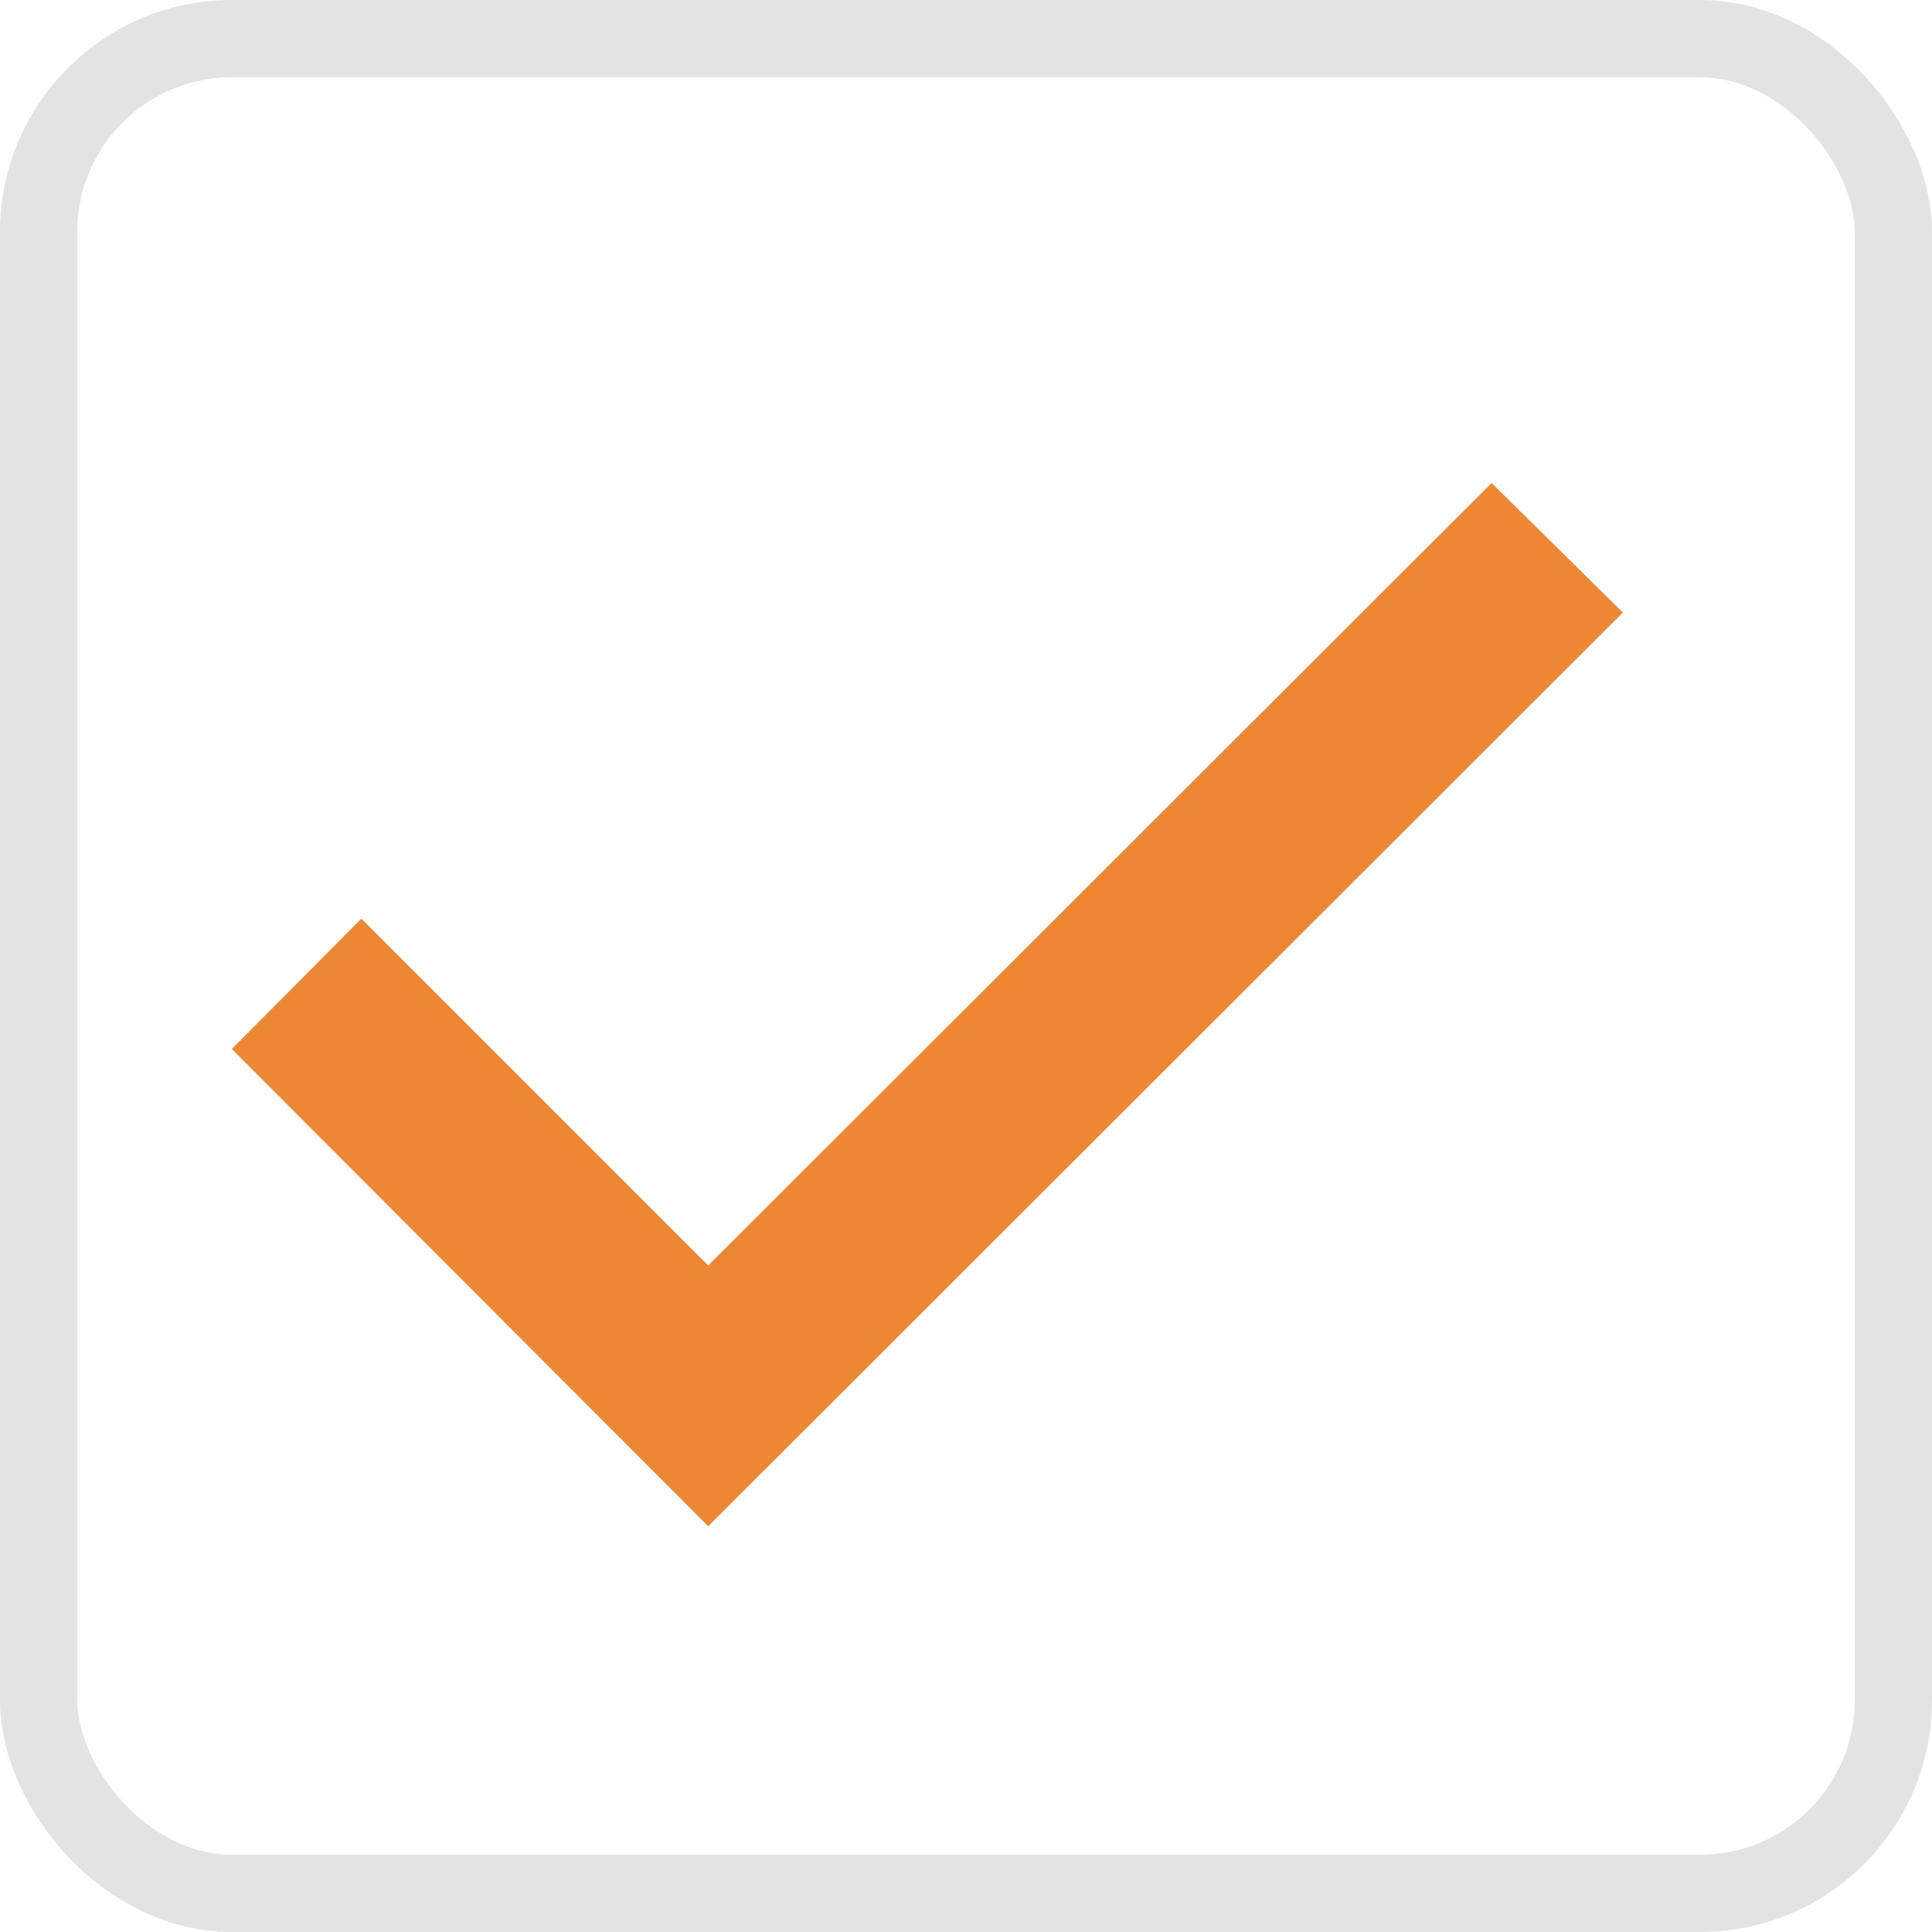
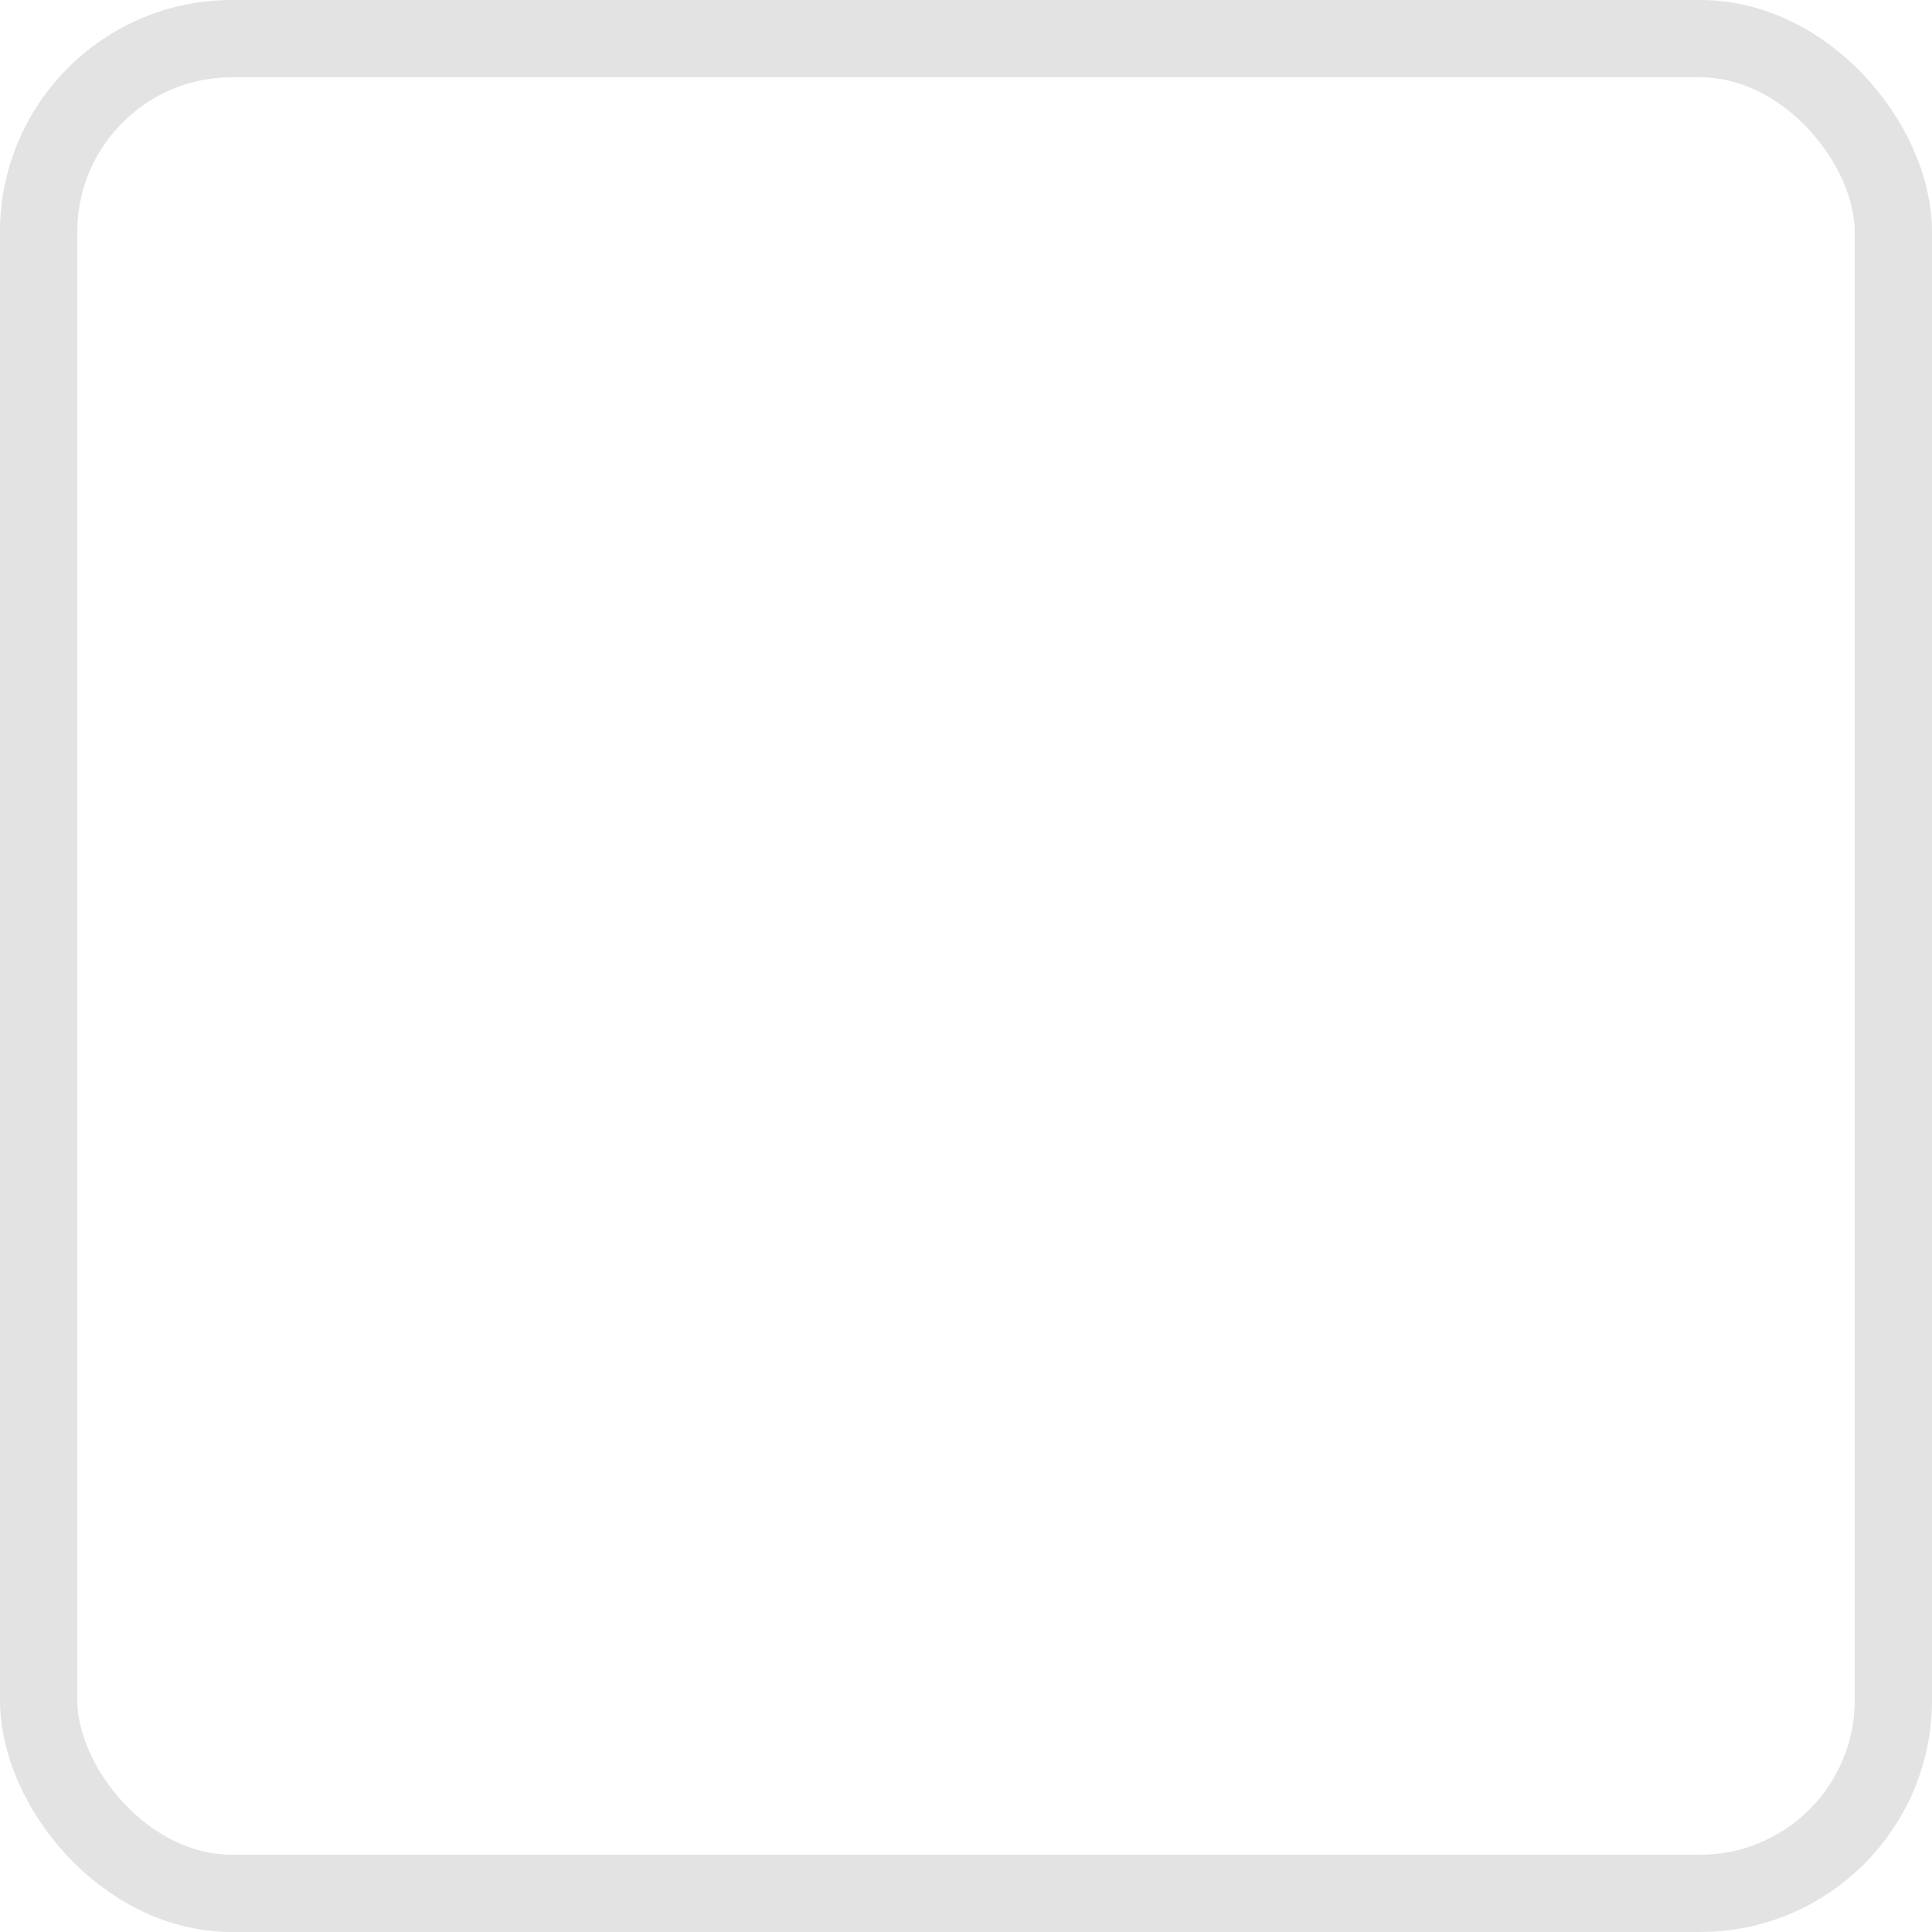
<svg xmlns="http://www.w3.org/2000/svg" width="25" height="25" viewBox="0 0 25 25" fill="none">
-   <path d="M3 13.574L9.164 19.75L21 7.926L19.301 6.25L9.164 16.375L4.676 11.887L3 13.574Z" fill="#EE8734" />
  <rect x="0.5" y="0.5" width="24" height="24" rx="2.5" stroke="#E3E3E3" />
</svg>